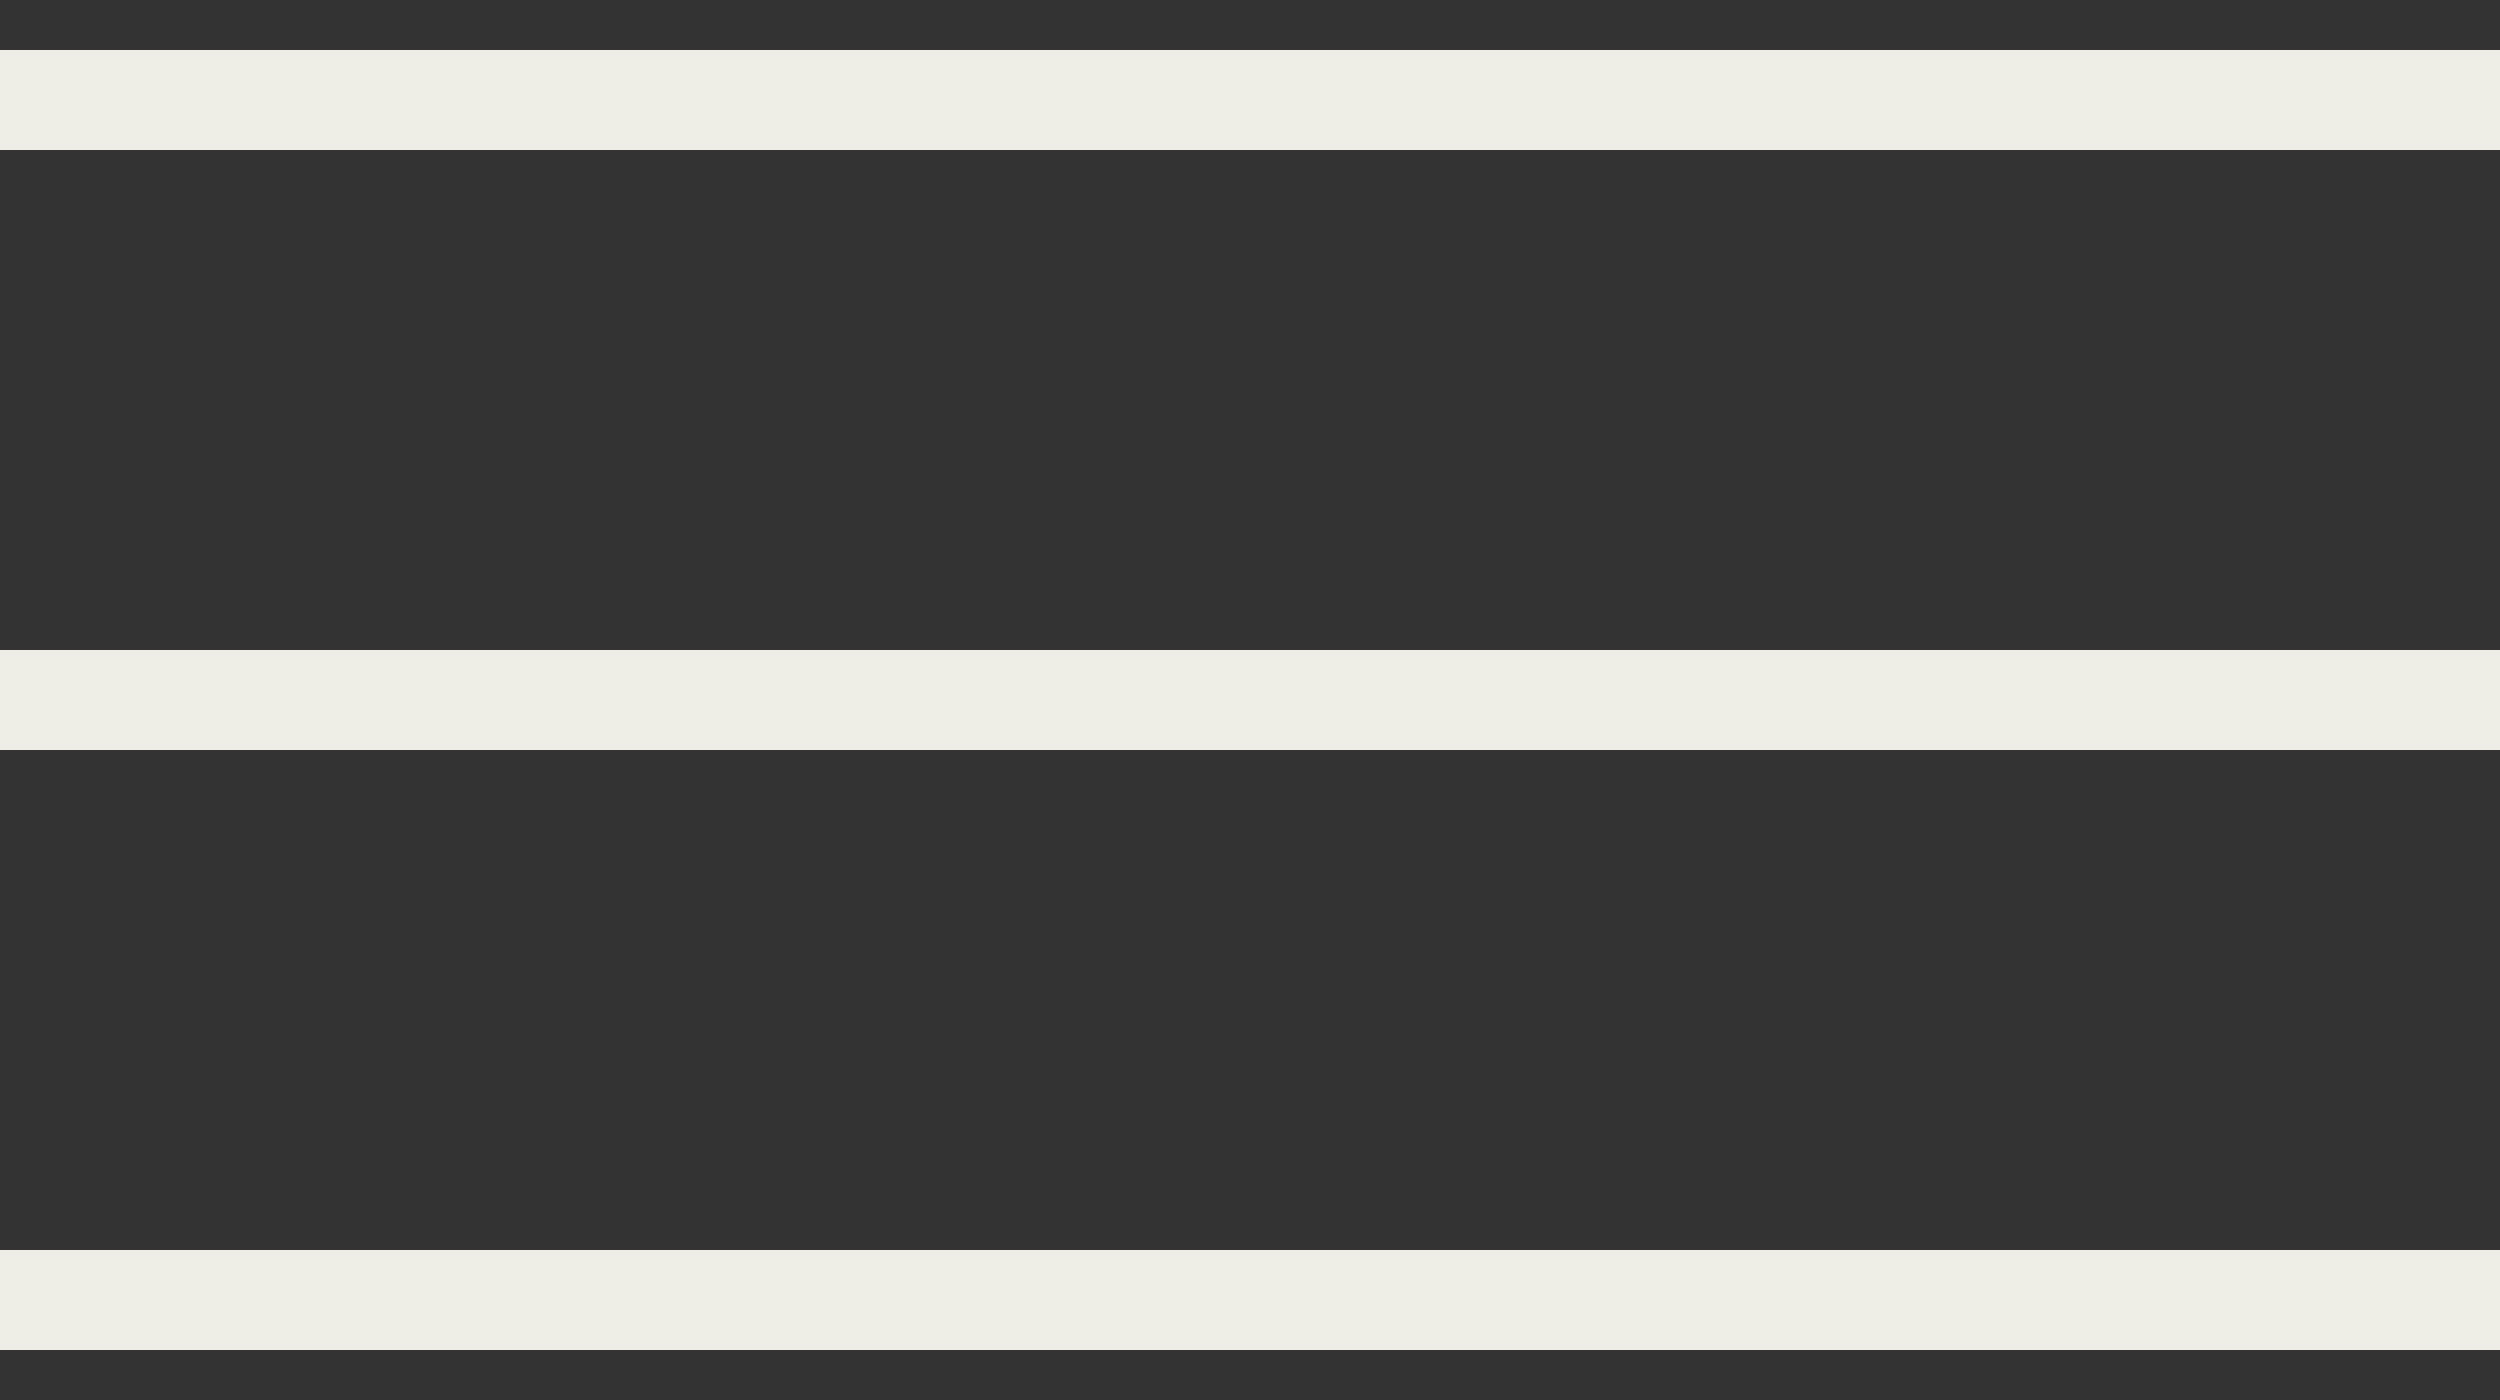
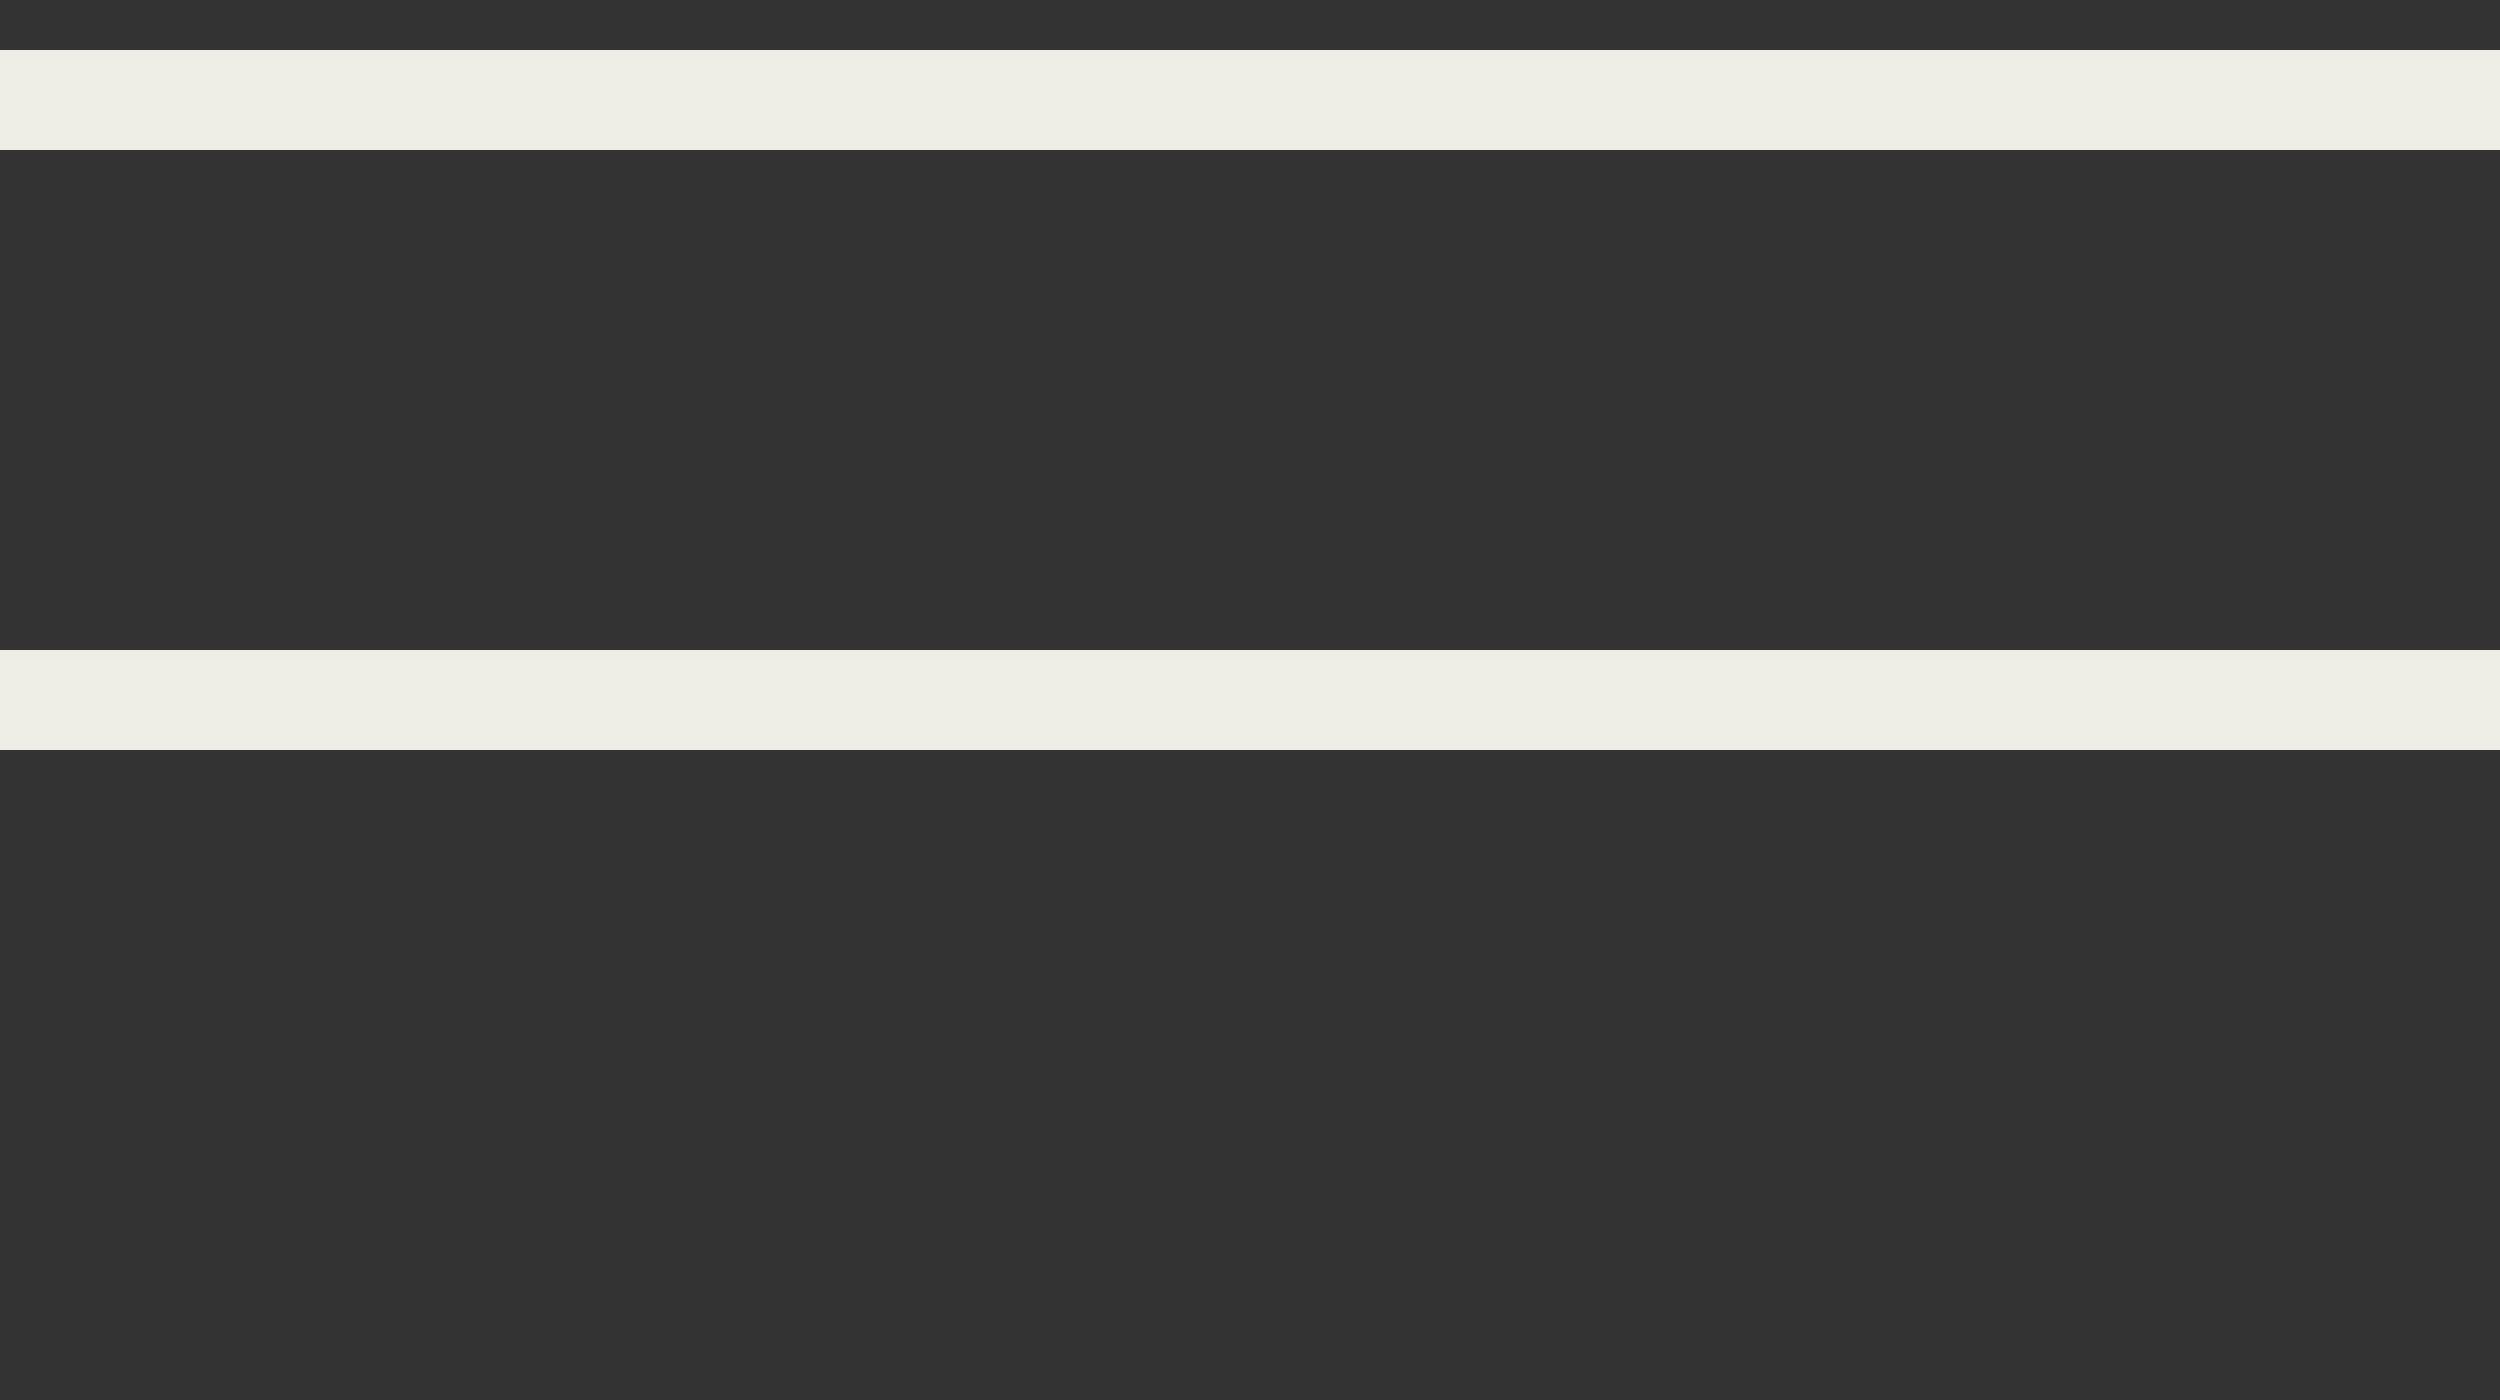
<svg xmlns="http://www.w3.org/2000/svg" width="25" height="14" viewBox="0 0 25 14" fill="none">
  <rect x="0" y="0" width="25" height="14" fill="#333333" stroke="none" />
  <path d="M0 1H25" stroke="#EEEEE6" stroke-width="1" />
  <path d="M0 7H25" stroke="#EEEEE6" stroke-width="1" />
-   <path d="M0 13H25" stroke="#EEEEE6" stroke-width="1" />
</svg>